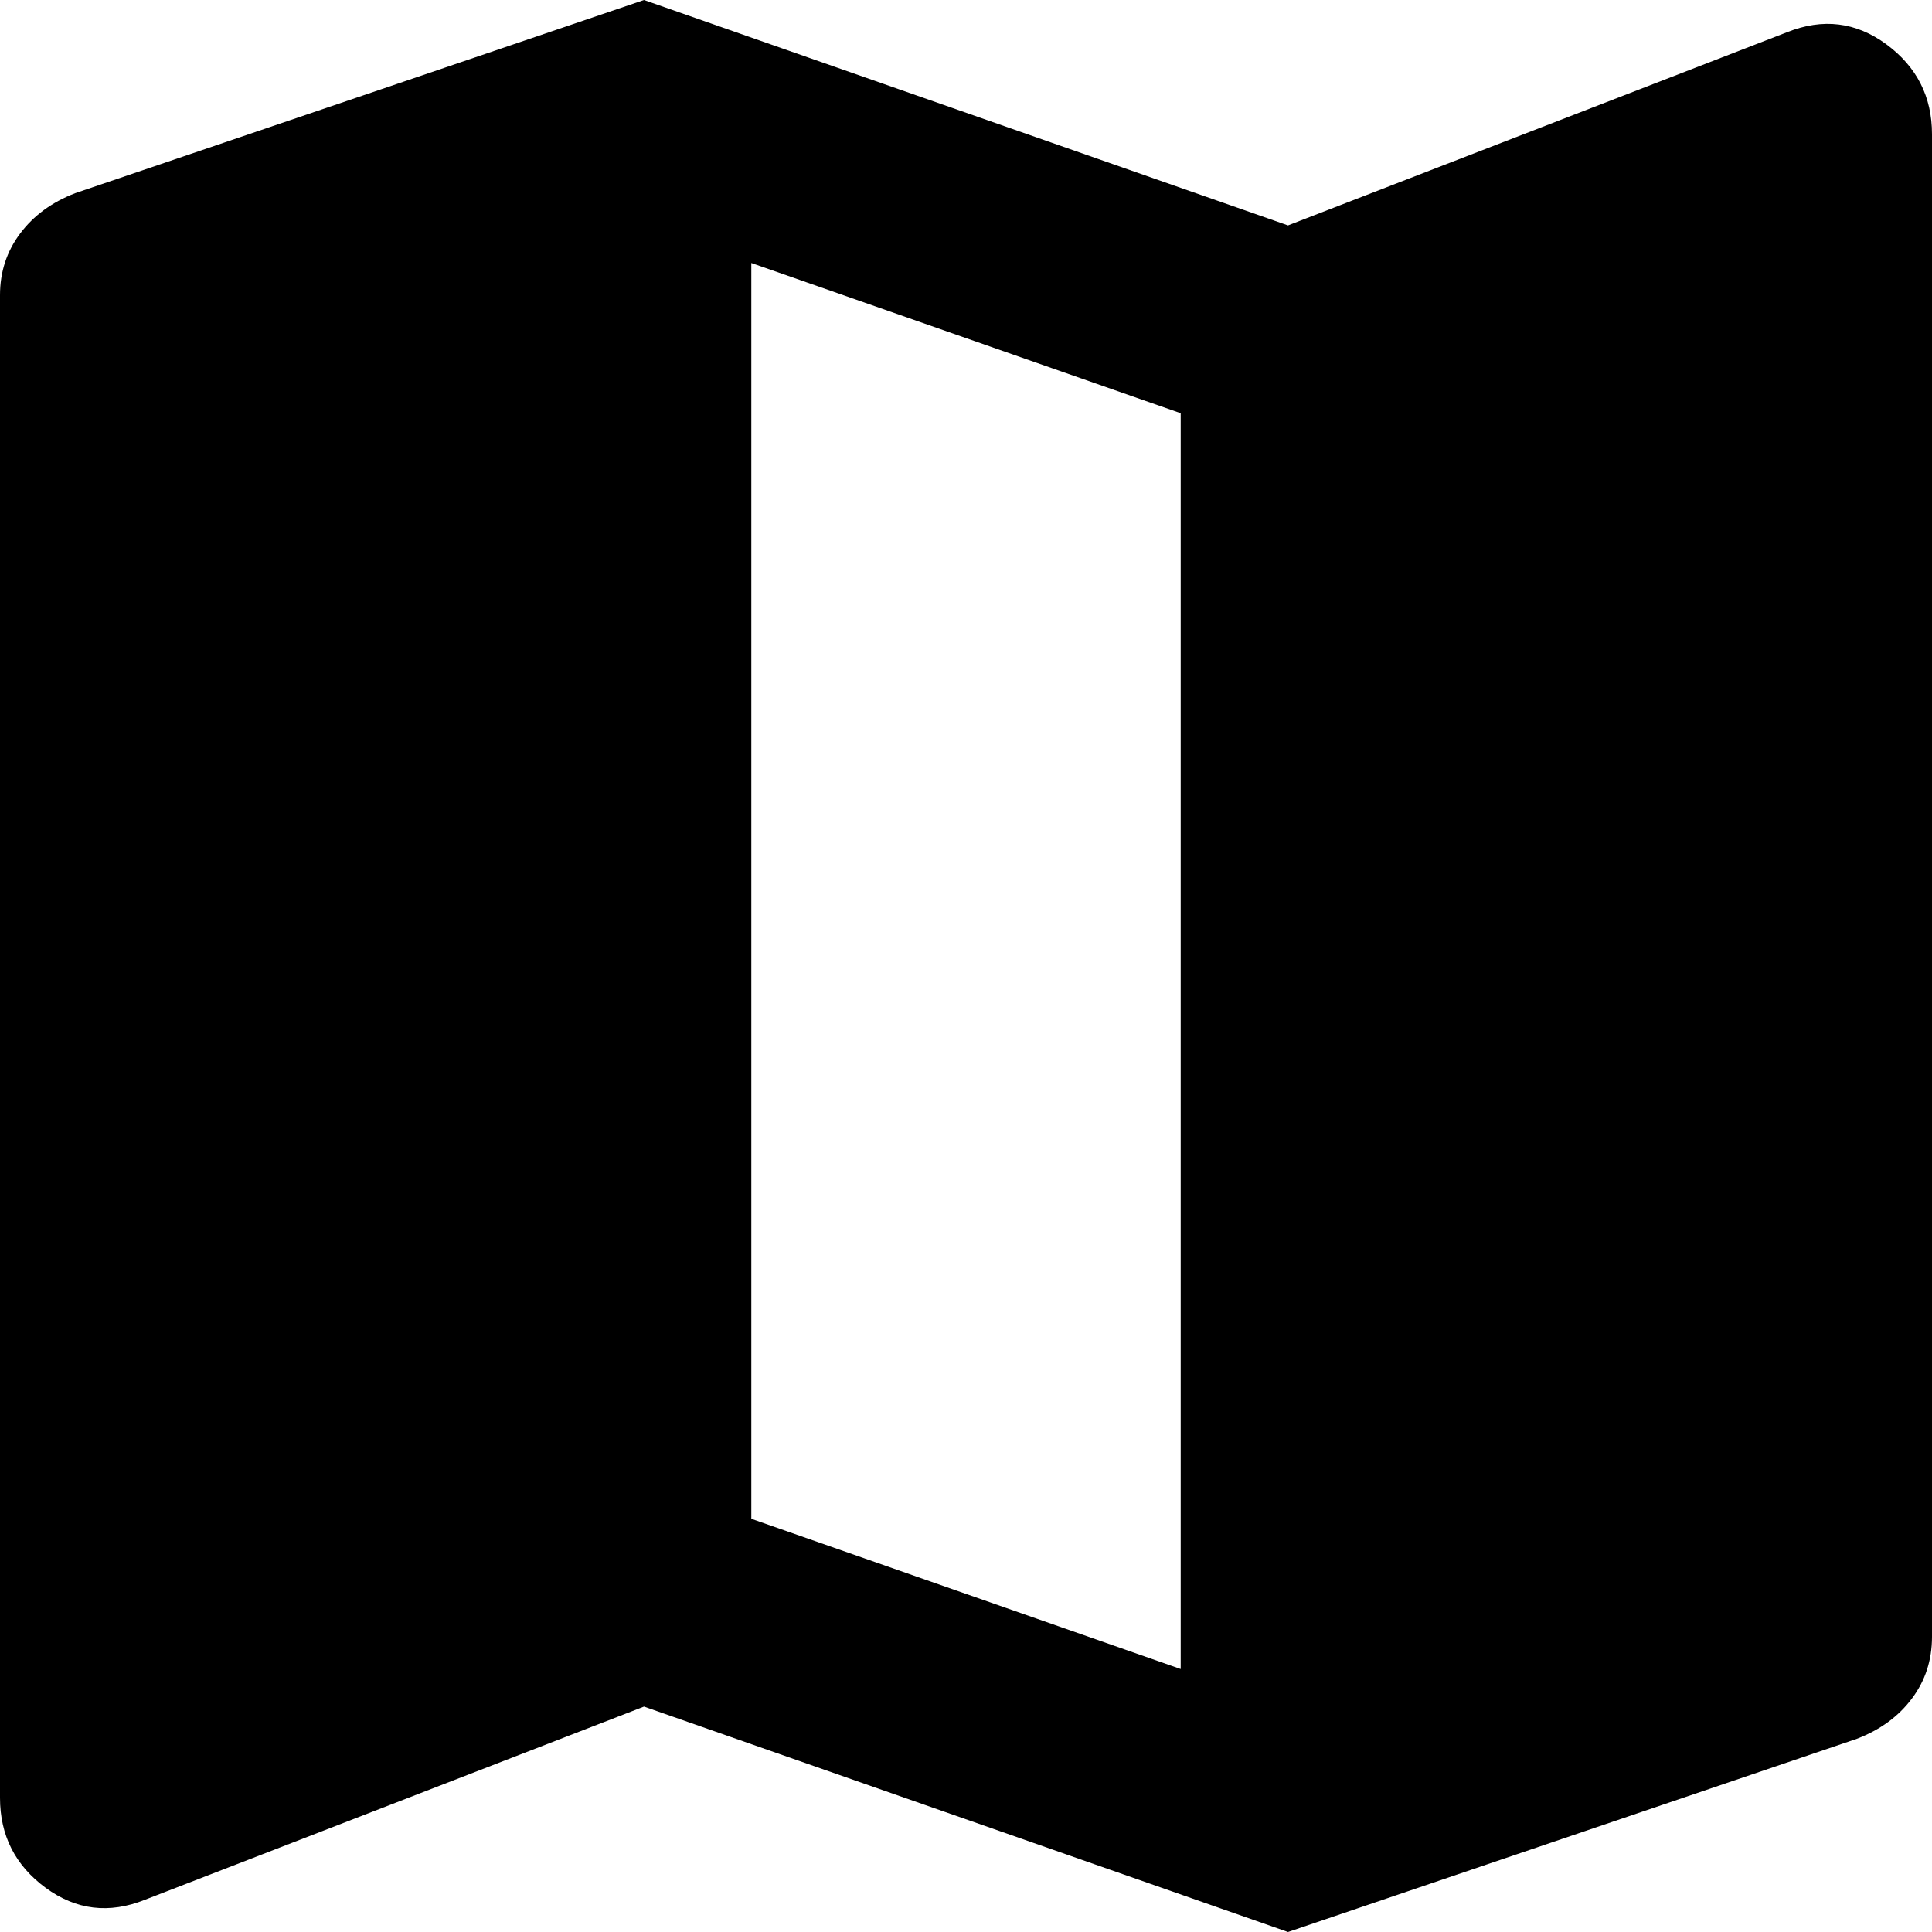
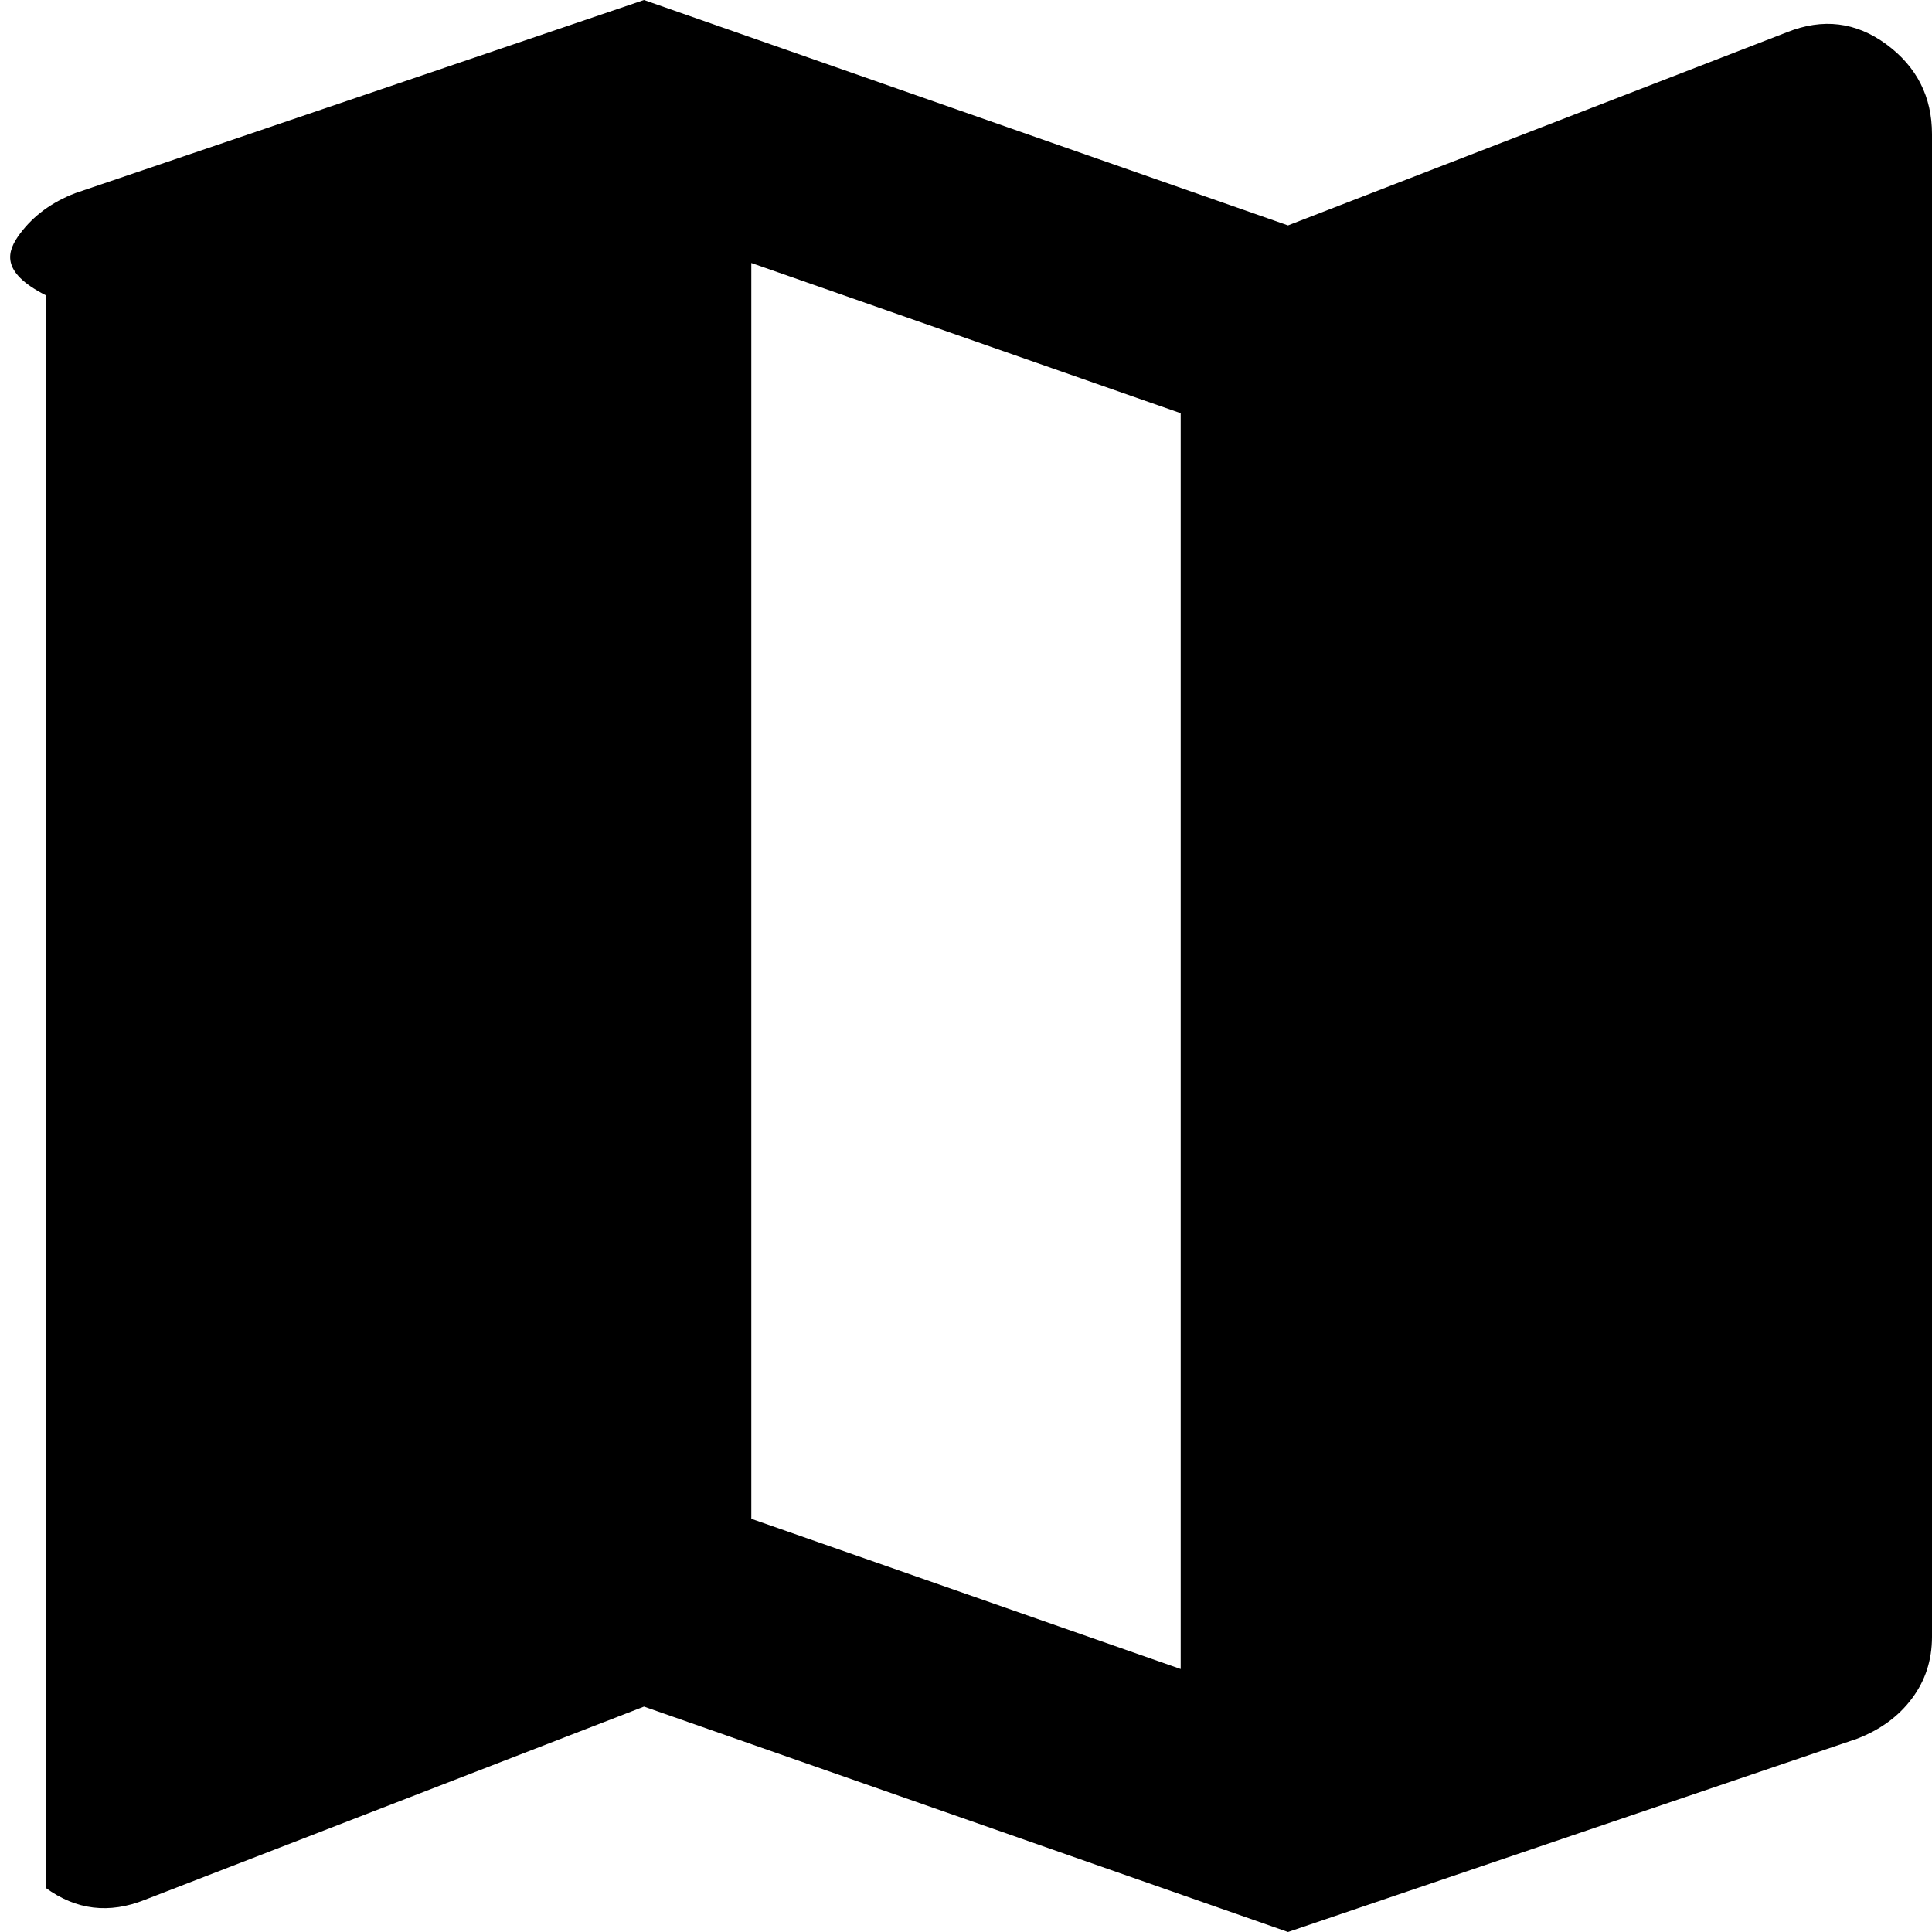
<svg xmlns="http://www.w3.org/2000/svg" width="33" height="33" viewBox="0 0 33 33" fill="none">
-   <path d="M22 33L11 29.15L2.475 32.45C1.864 32.694 1.299 32.626 0.779 32.245C0.26 31.863 0 31.351 0 30.708V5.042C0 4.644 0.115 4.293 0.345 3.987C0.574 3.682 0.887 3.453 1.283 3.3L11 0L22 3.85L30.525 0.55C31.136 0.306 31.701 0.375 32.221 0.757C32.74 1.14 33 1.651 33 2.292V27.958C33 28.356 32.886 28.707 32.657 29.012C32.429 29.318 32.115 29.547 31.717 29.7L22 33ZM20.167 28.508V7.058L12.833 4.492V25.942L20.167 28.508Z" fill="black" />
+   <path d="M22 33L11 29.15L2.475 32.45C1.864 32.694 1.299 32.626 0.779 32.245V5.042C0 4.644 0.115 4.293 0.345 3.987C0.574 3.682 0.887 3.453 1.283 3.3L11 0L22 3.85L30.525 0.55C31.136 0.306 31.701 0.375 32.221 0.757C32.74 1.14 33 1.651 33 2.292V27.958C33 28.356 32.886 28.707 32.657 29.012C32.429 29.318 32.115 29.547 31.717 29.7L22 33ZM20.167 28.508V7.058L12.833 4.492V25.942L20.167 28.508Z" fill="black" />
</svg>